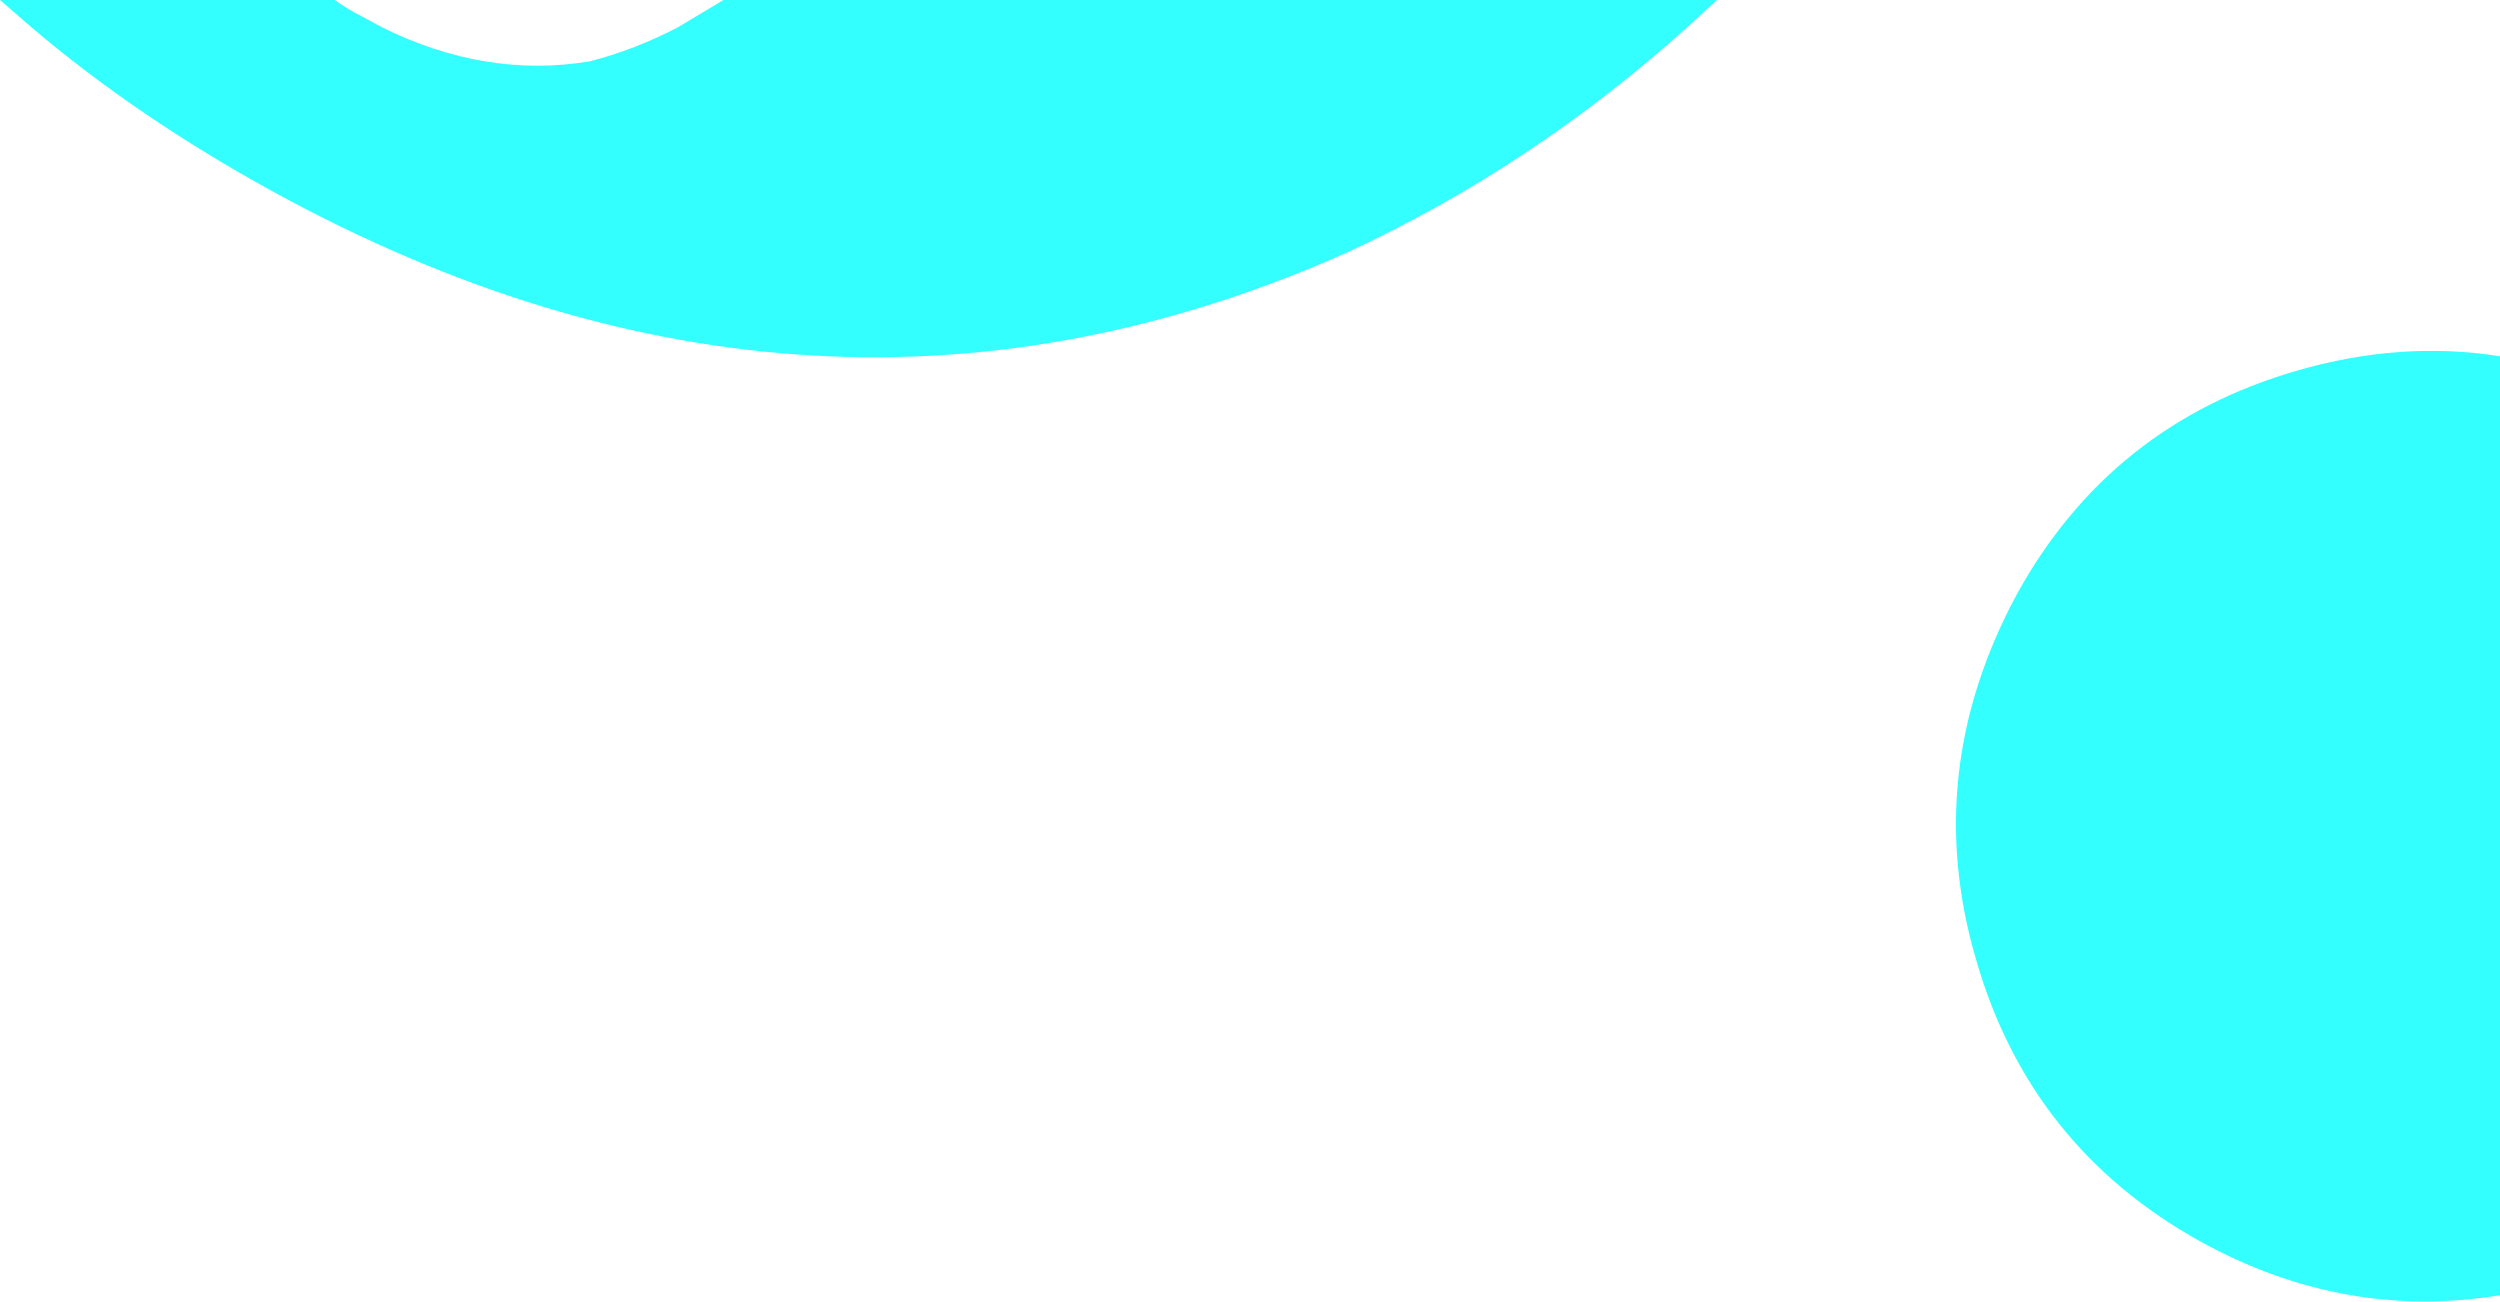
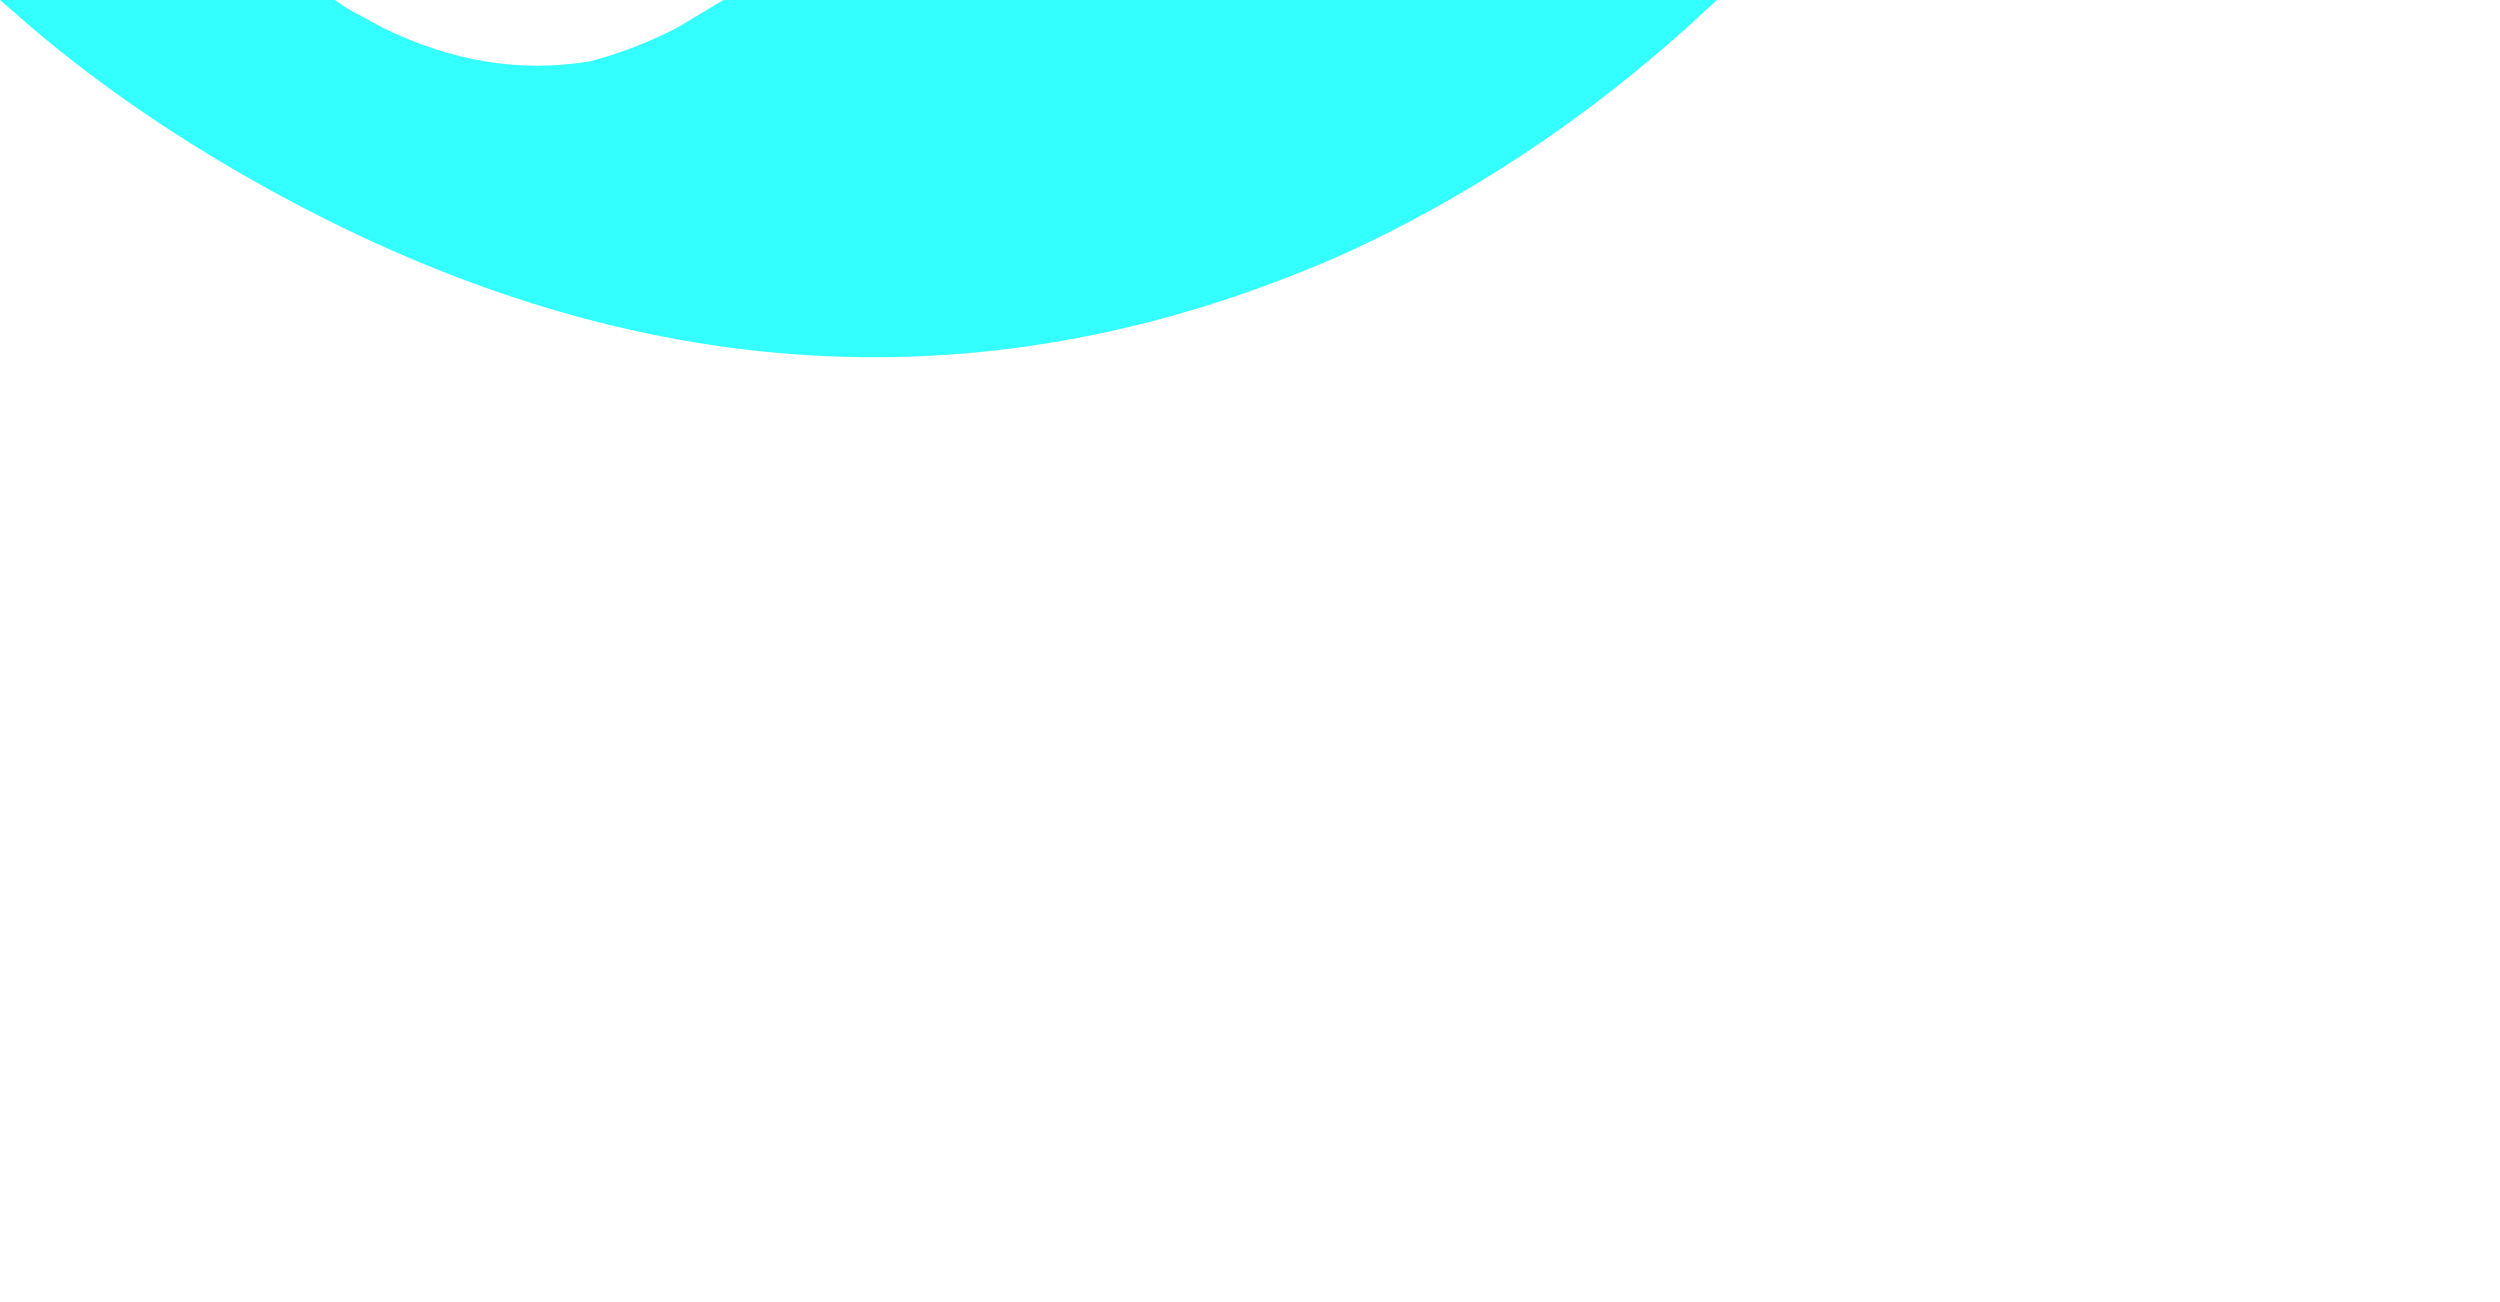
<svg xmlns="http://www.w3.org/2000/svg" height="78.55px" width="150.85px">
  <g transform="matrix(1.0, 0.0, 0.0, 1.0, -63.15, 126.85)">
-     <path d="M85.0 -125.85 L86.2 -125.2 Q92.45 -122.1 98.75 -123.15 101.45 -123.85 104.05 -125.2 L106.8 -126.85 166.75 -126.85 164.95 -125.2 Q155.55 -116.75 144.4 -111.6 112.35 -97.35 79.6 -115.3 71.4 -119.8 65.05 -125.2 L63.15 -126.85 83.35 -126.85 Q84.1 -126.3 85.0 -125.85 M214.0 -105.35 L214.0 -48.7 Q204.6 -47.15 195.9 -51.95 185.65 -57.65 182.4 -68.9 179.05 -80.25 184.85 -91.0 190.5 -101.25 201.8 -104.5 208.05 -106.3 214.0 -105.35" fill="#33ffff" fill-rule="evenodd" stroke="none" />
+     <path d="M85.0 -125.85 L86.2 -125.2 Q92.45 -122.1 98.75 -123.15 101.45 -123.85 104.05 -125.2 L106.8 -126.85 166.75 -126.85 164.95 -125.2 Q155.55 -116.75 144.4 -111.6 112.35 -97.35 79.6 -115.3 71.4 -119.8 65.05 -125.2 L63.15 -126.85 83.35 -126.85 Q84.1 -126.3 85.0 -125.85 M214.0 -105.35 L214.0 -48.7 " fill="#33ffff" fill-rule="evenodd" stroke="none" />
  </g>
</svg>